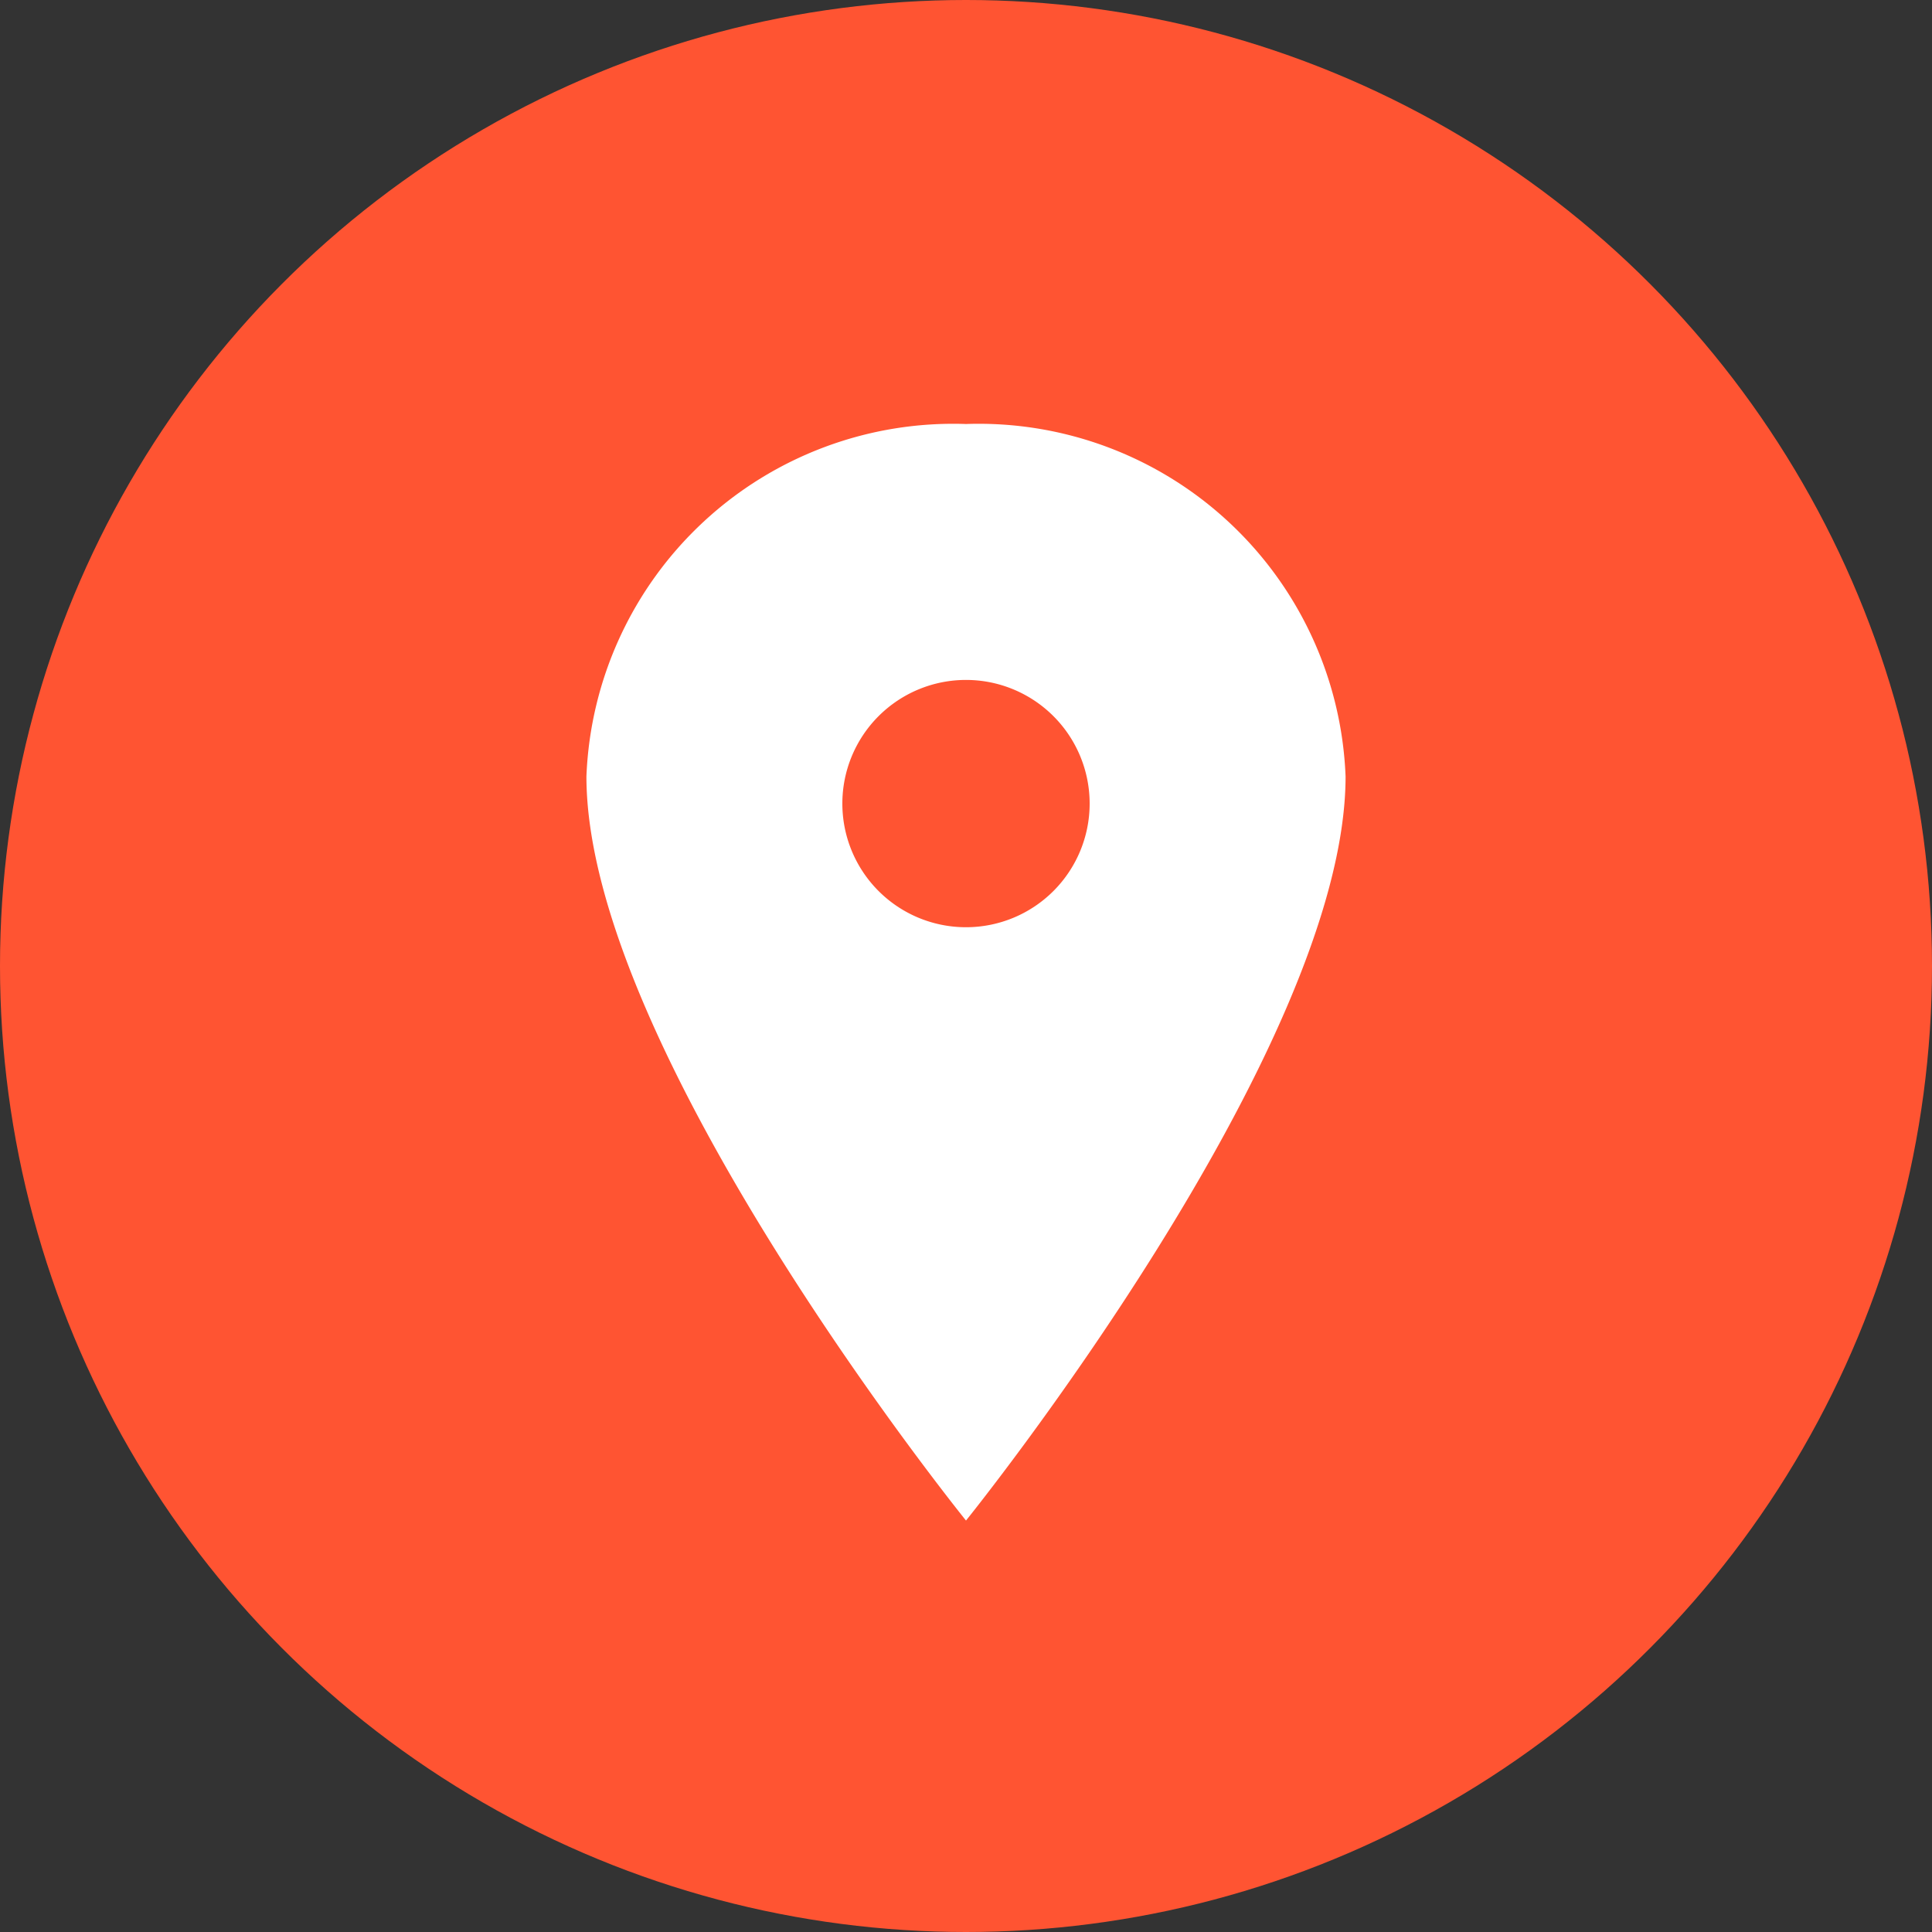
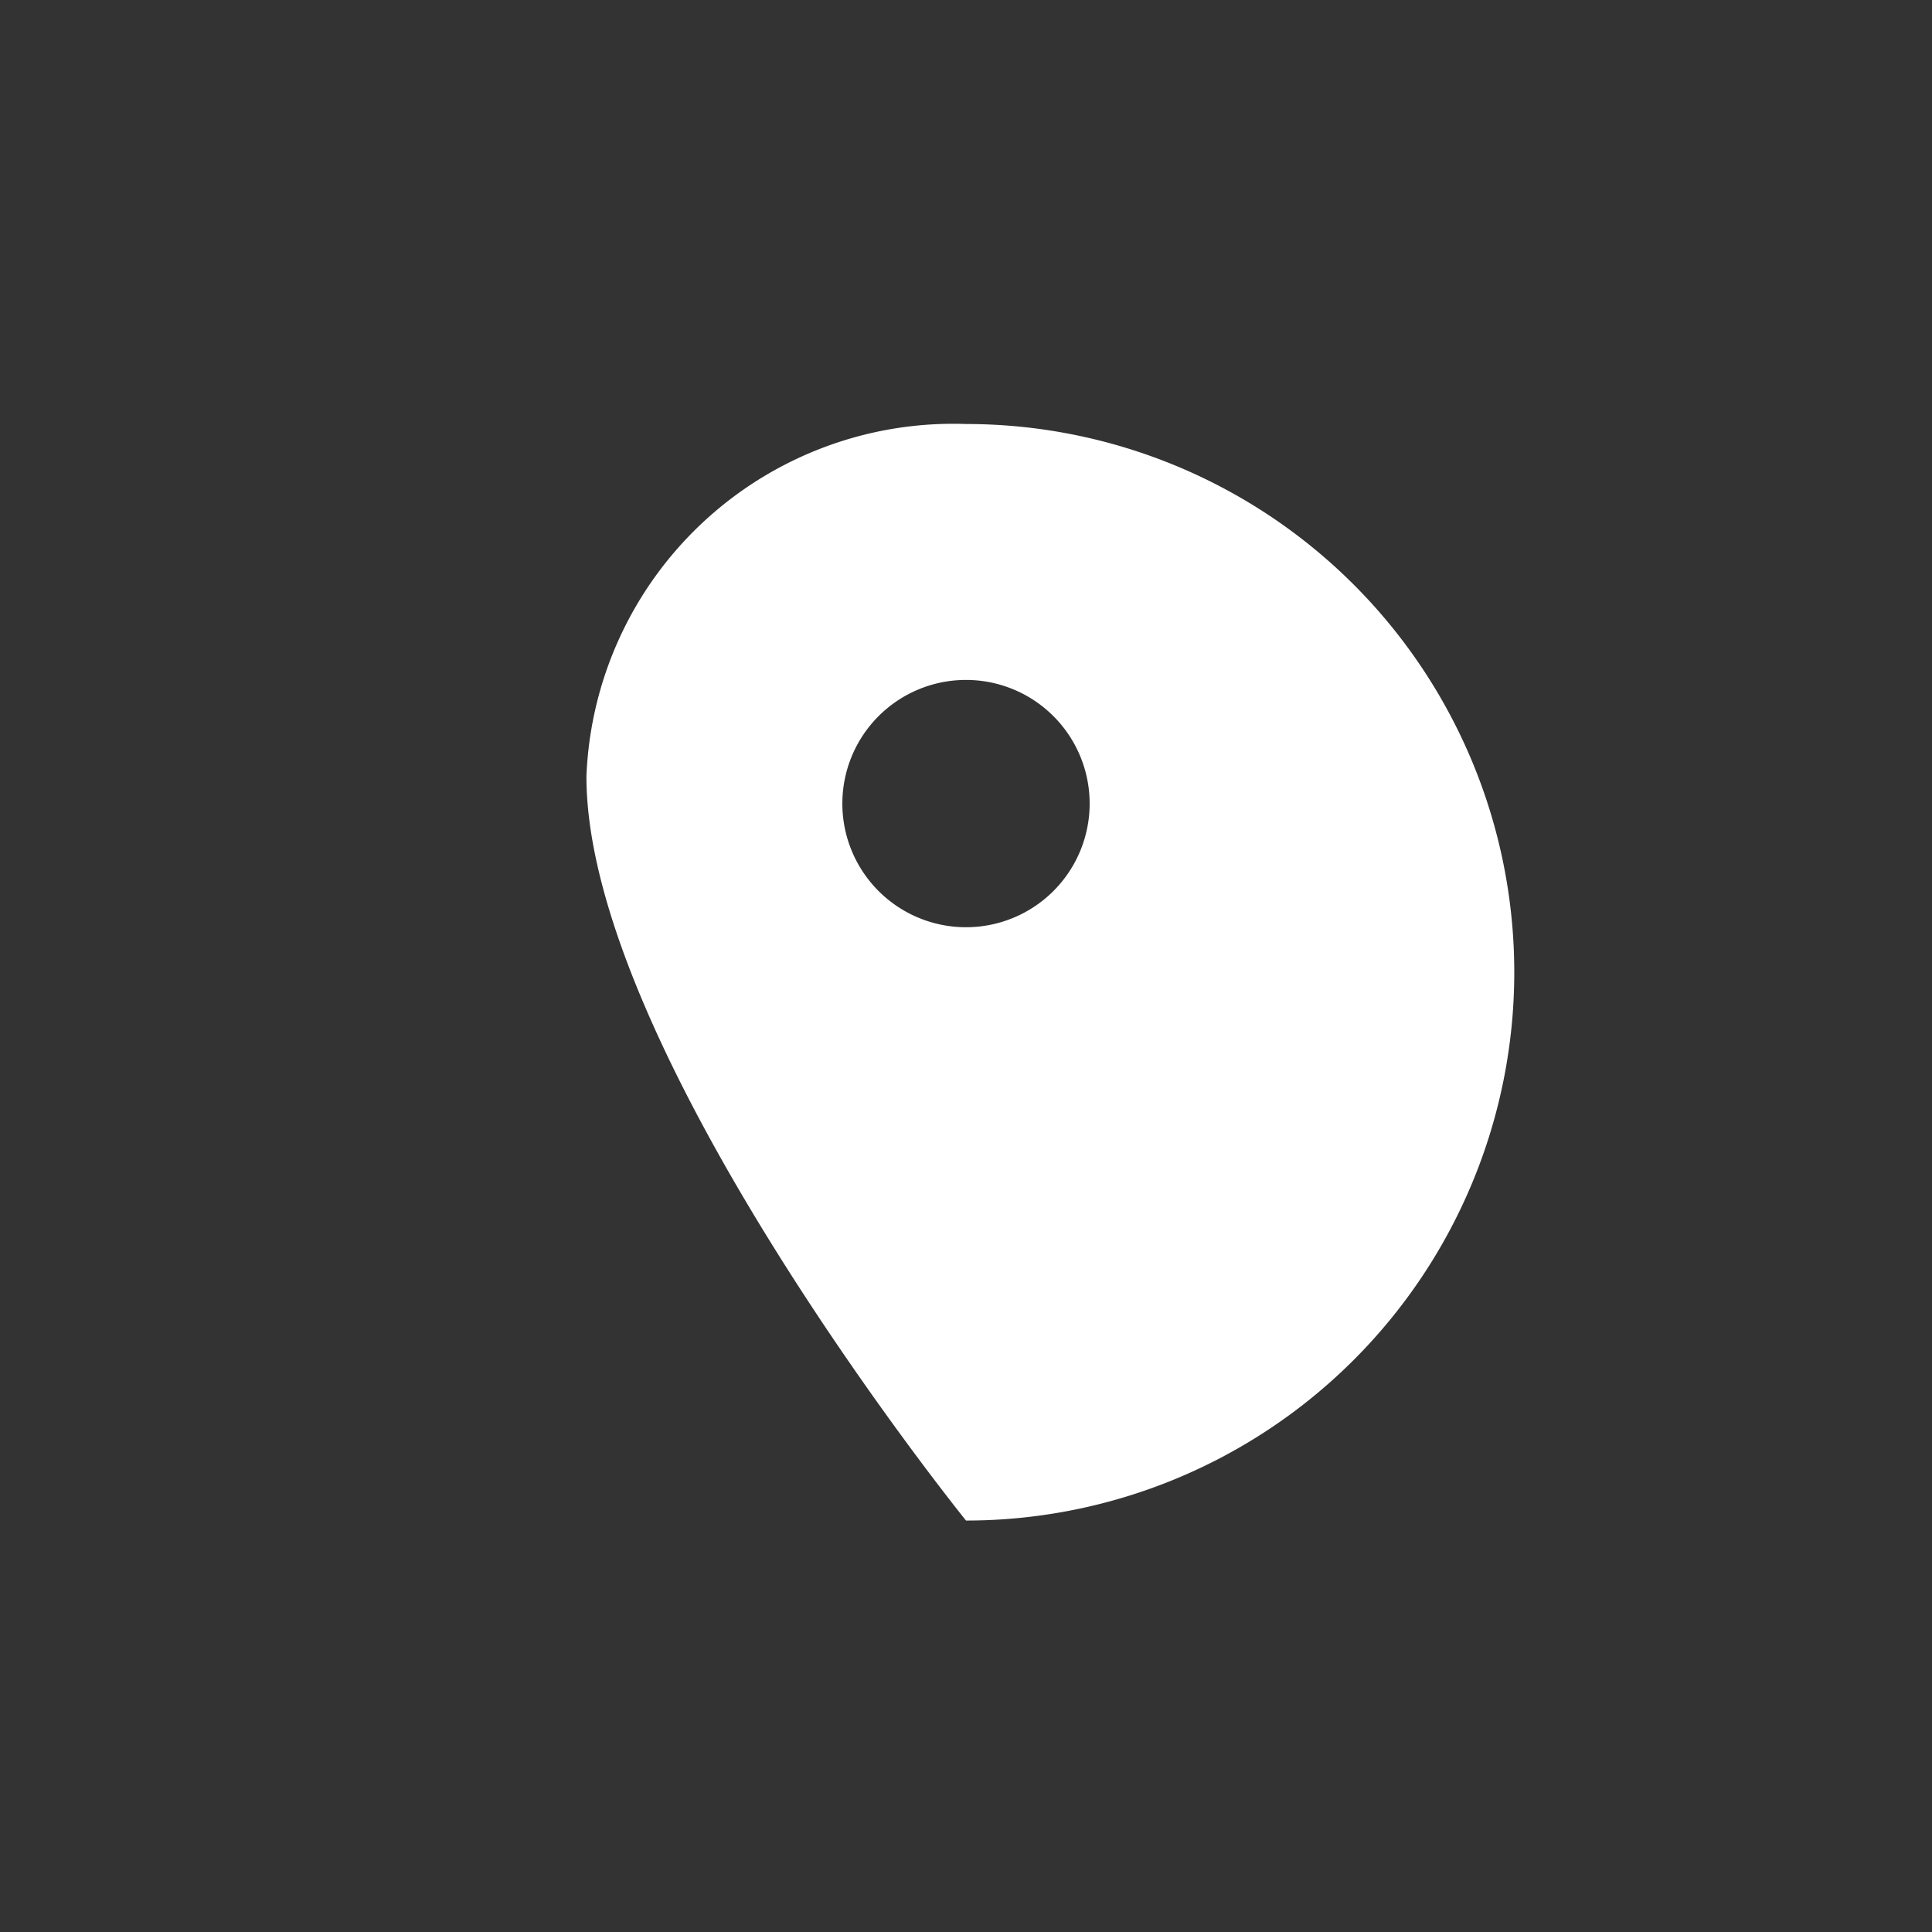
<svg xmlns="http://www.w3.org/2000/svg" width="30" height="30" viewBox="0 0 30 30">
  <rect x="0" y="0" width="30" height="30" fill="#333333" stroke="none" />
  <g id="Groupe_33267" data-name="Groupe 33267" transform="translate(-27 -336)">
-     <circle id="Ellipse_5" data-name="Ellipse 5" cx="15" cy="15" r="15" transform="translate(27 336)" fill="#ff5432" />
-     <path id="Icon_ionic-ios-pin" data-name="Icon ionic-ios-pin" d="M13.769,3.375A5.7,5.7,0,0,0,7.875,8.847c0,4.257,5.894,11.555,5.894,11.555s5.894-7.3,5.894-11.555A5.7,5.7,0,0,0,13.769,3.375Zm0,7.814a1.92,1.92,0,1,1,1.92-1.92A1.92,1.92,0,0,1,13.769,11.189Z" transform="translate(28.231 339.209)" fill="#fff" />
+     <path id="Icon_ionic-ios-pin" data-name="Icon ionic-ios-pin" d="M13.769,3.375A5.7,5.7,0,0,0,7.875,8.847c0,4.257,5.894,11.555,5.894,11.555A5.7,5.7,0,0,0,13.769,3.375Zm0,7.814a1.92,1.92,0,1,1,1.92-1.92A1.92,1.92,0,0,1,13.769,11.189Z" transform="translate(28.231 339.209)" fill="#fff" />
  </g>
</svg>